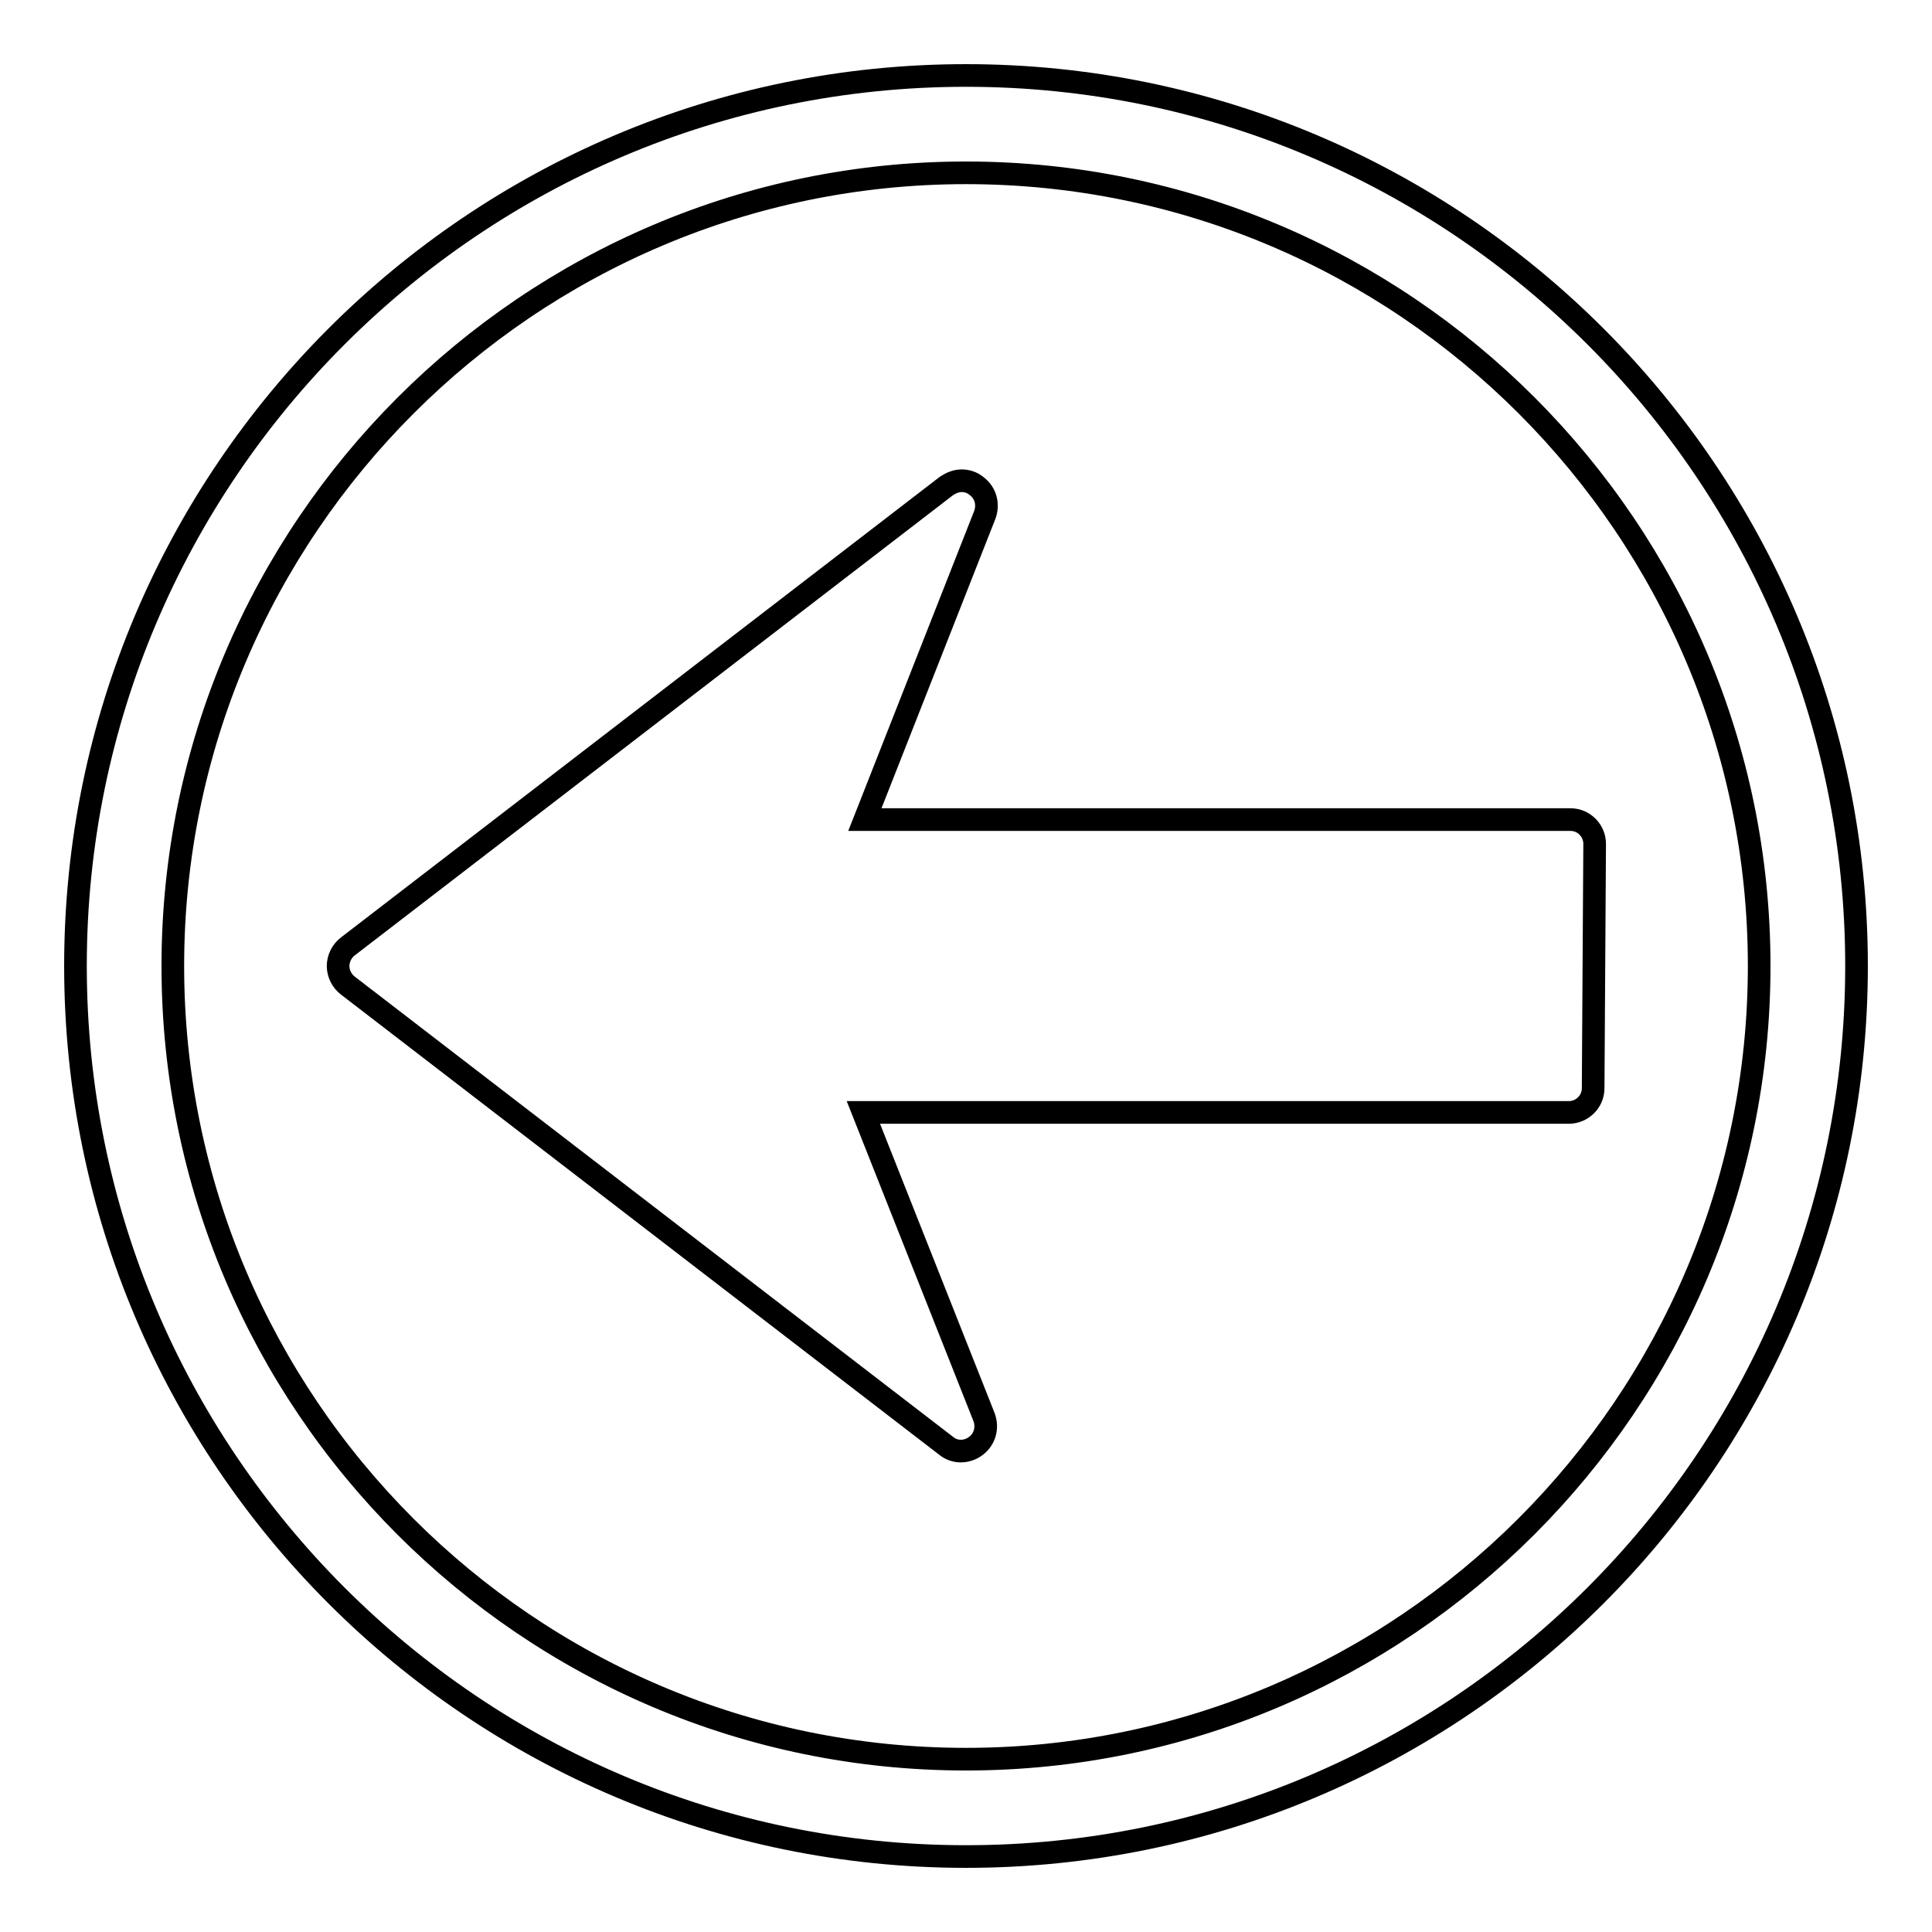
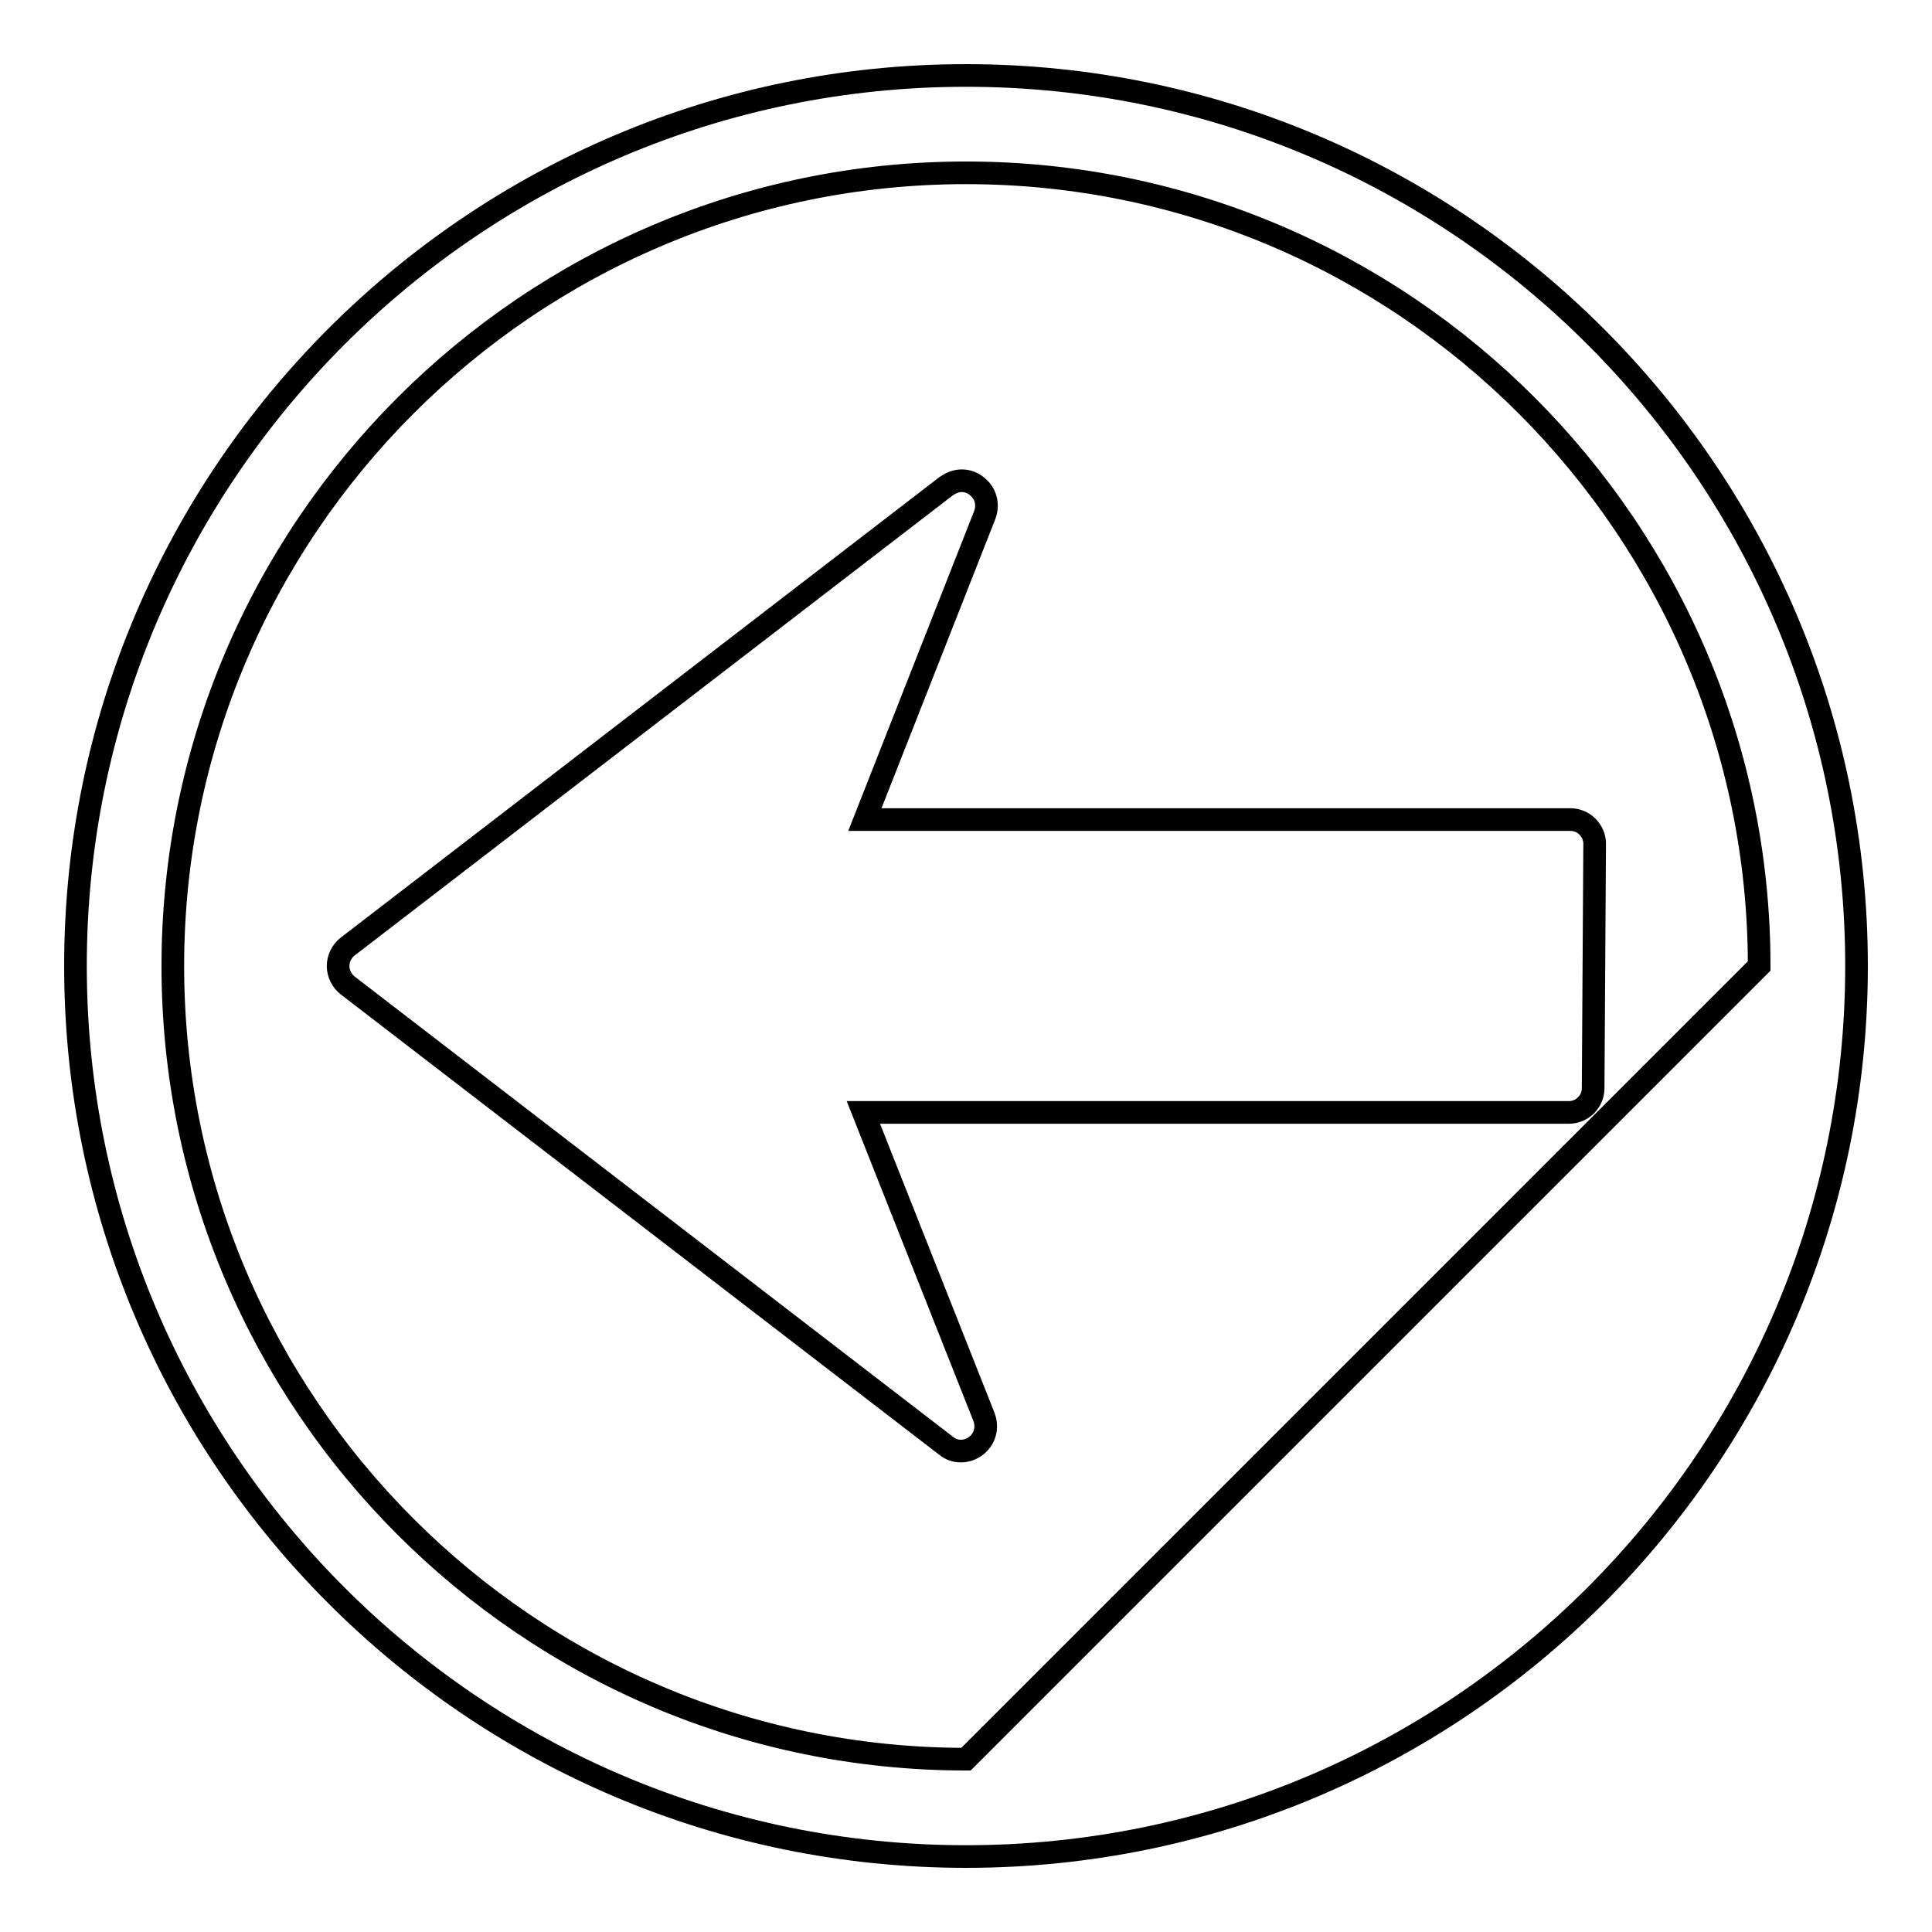
<svg xmlns="http://www.w3.org/2000/svg" version="1.1" x="0px" y="0px" viewBox="0 0 256 256" enable-background="new 0 0 256 256" xml:space="preserve">
  <g>
-     <path stroke-width="3" fill-opacity="0" stroke="#000000" d="M211.1,144.2c0,1.8-1.5,3.2-3.2,3.2h-93.5l16,40.4c0.5,1.4,0.1,2.9-1.1,3.8c-1.2,0.9-2.8,0.9-3.9,0 l-79.3-61c-0.8-0.6-1.3-1.6-1.3-2.6c0-1,0.5-2,1.3-2.6l79.3-61c0.6-0.4,1.3-0.7,2-0.7c0.7,0,1.4,0.2,2,0.7c1.2,0.9,1.6,2.4,1.1,3.8 l-15.9,40.4l93.5,0c1.8,0,3.2,1.5,3.2,3.2L211.1,144.2z M246,128c0,65.1-52.9,118-118,118c-65.1,0-118-52.9-118-118 C10,62.9,62.9,10,128,10C193.1,10,246,62.9,246,128z M233.1,128c0-57.9-47.1-105.1-105.1-105.1C70.1,22.9,22.9,70.1,22.9,128 c0,57.9,47.1,105.1,105.1,105.1C185.9,233.1,233.1,185.9,233.1,128z" />
+     <path stroke-width="3" fill-opacity="0" stroke="#000000" d="M211.1,144.2c0,1.8-1.5,3.2-3.2,3.2h-93.5l16,40.4c0.5,1.4,0.1,2.9-1.1,3.8c-1.2,0.9-2.8,0.9-3.9,0 l-79.3-61c-0.8-0.6-1.3-1.6-1.3-2.6c0-1,0.5-2,1.3-2.6l79.3-61c0.6-0.4,1.3-0.7,2-0.7c0.7,0,1.4,0.2,2,0.7c1.2,0.9,1.6,2.4,1.1,3.8 l-15.9,40.4l93.5,0c1.8,0,3.2,1.5,3.2,3.2L211.1,144.2z M246,128c0,65.1-52.9,118-118,118c-65.1,0-118-52.9-118-118 C10,62.9,62.9,10,128,10C193.1,10,246,62.9,246,128z M233.1,128c0-57.9-47.1-105.1-105.1-105.1C70.1,22.9,22.9,70.1,22.9,128 c0,57.9,47.1,105.1,105.1,105.1z" />
  </g>
</svg>